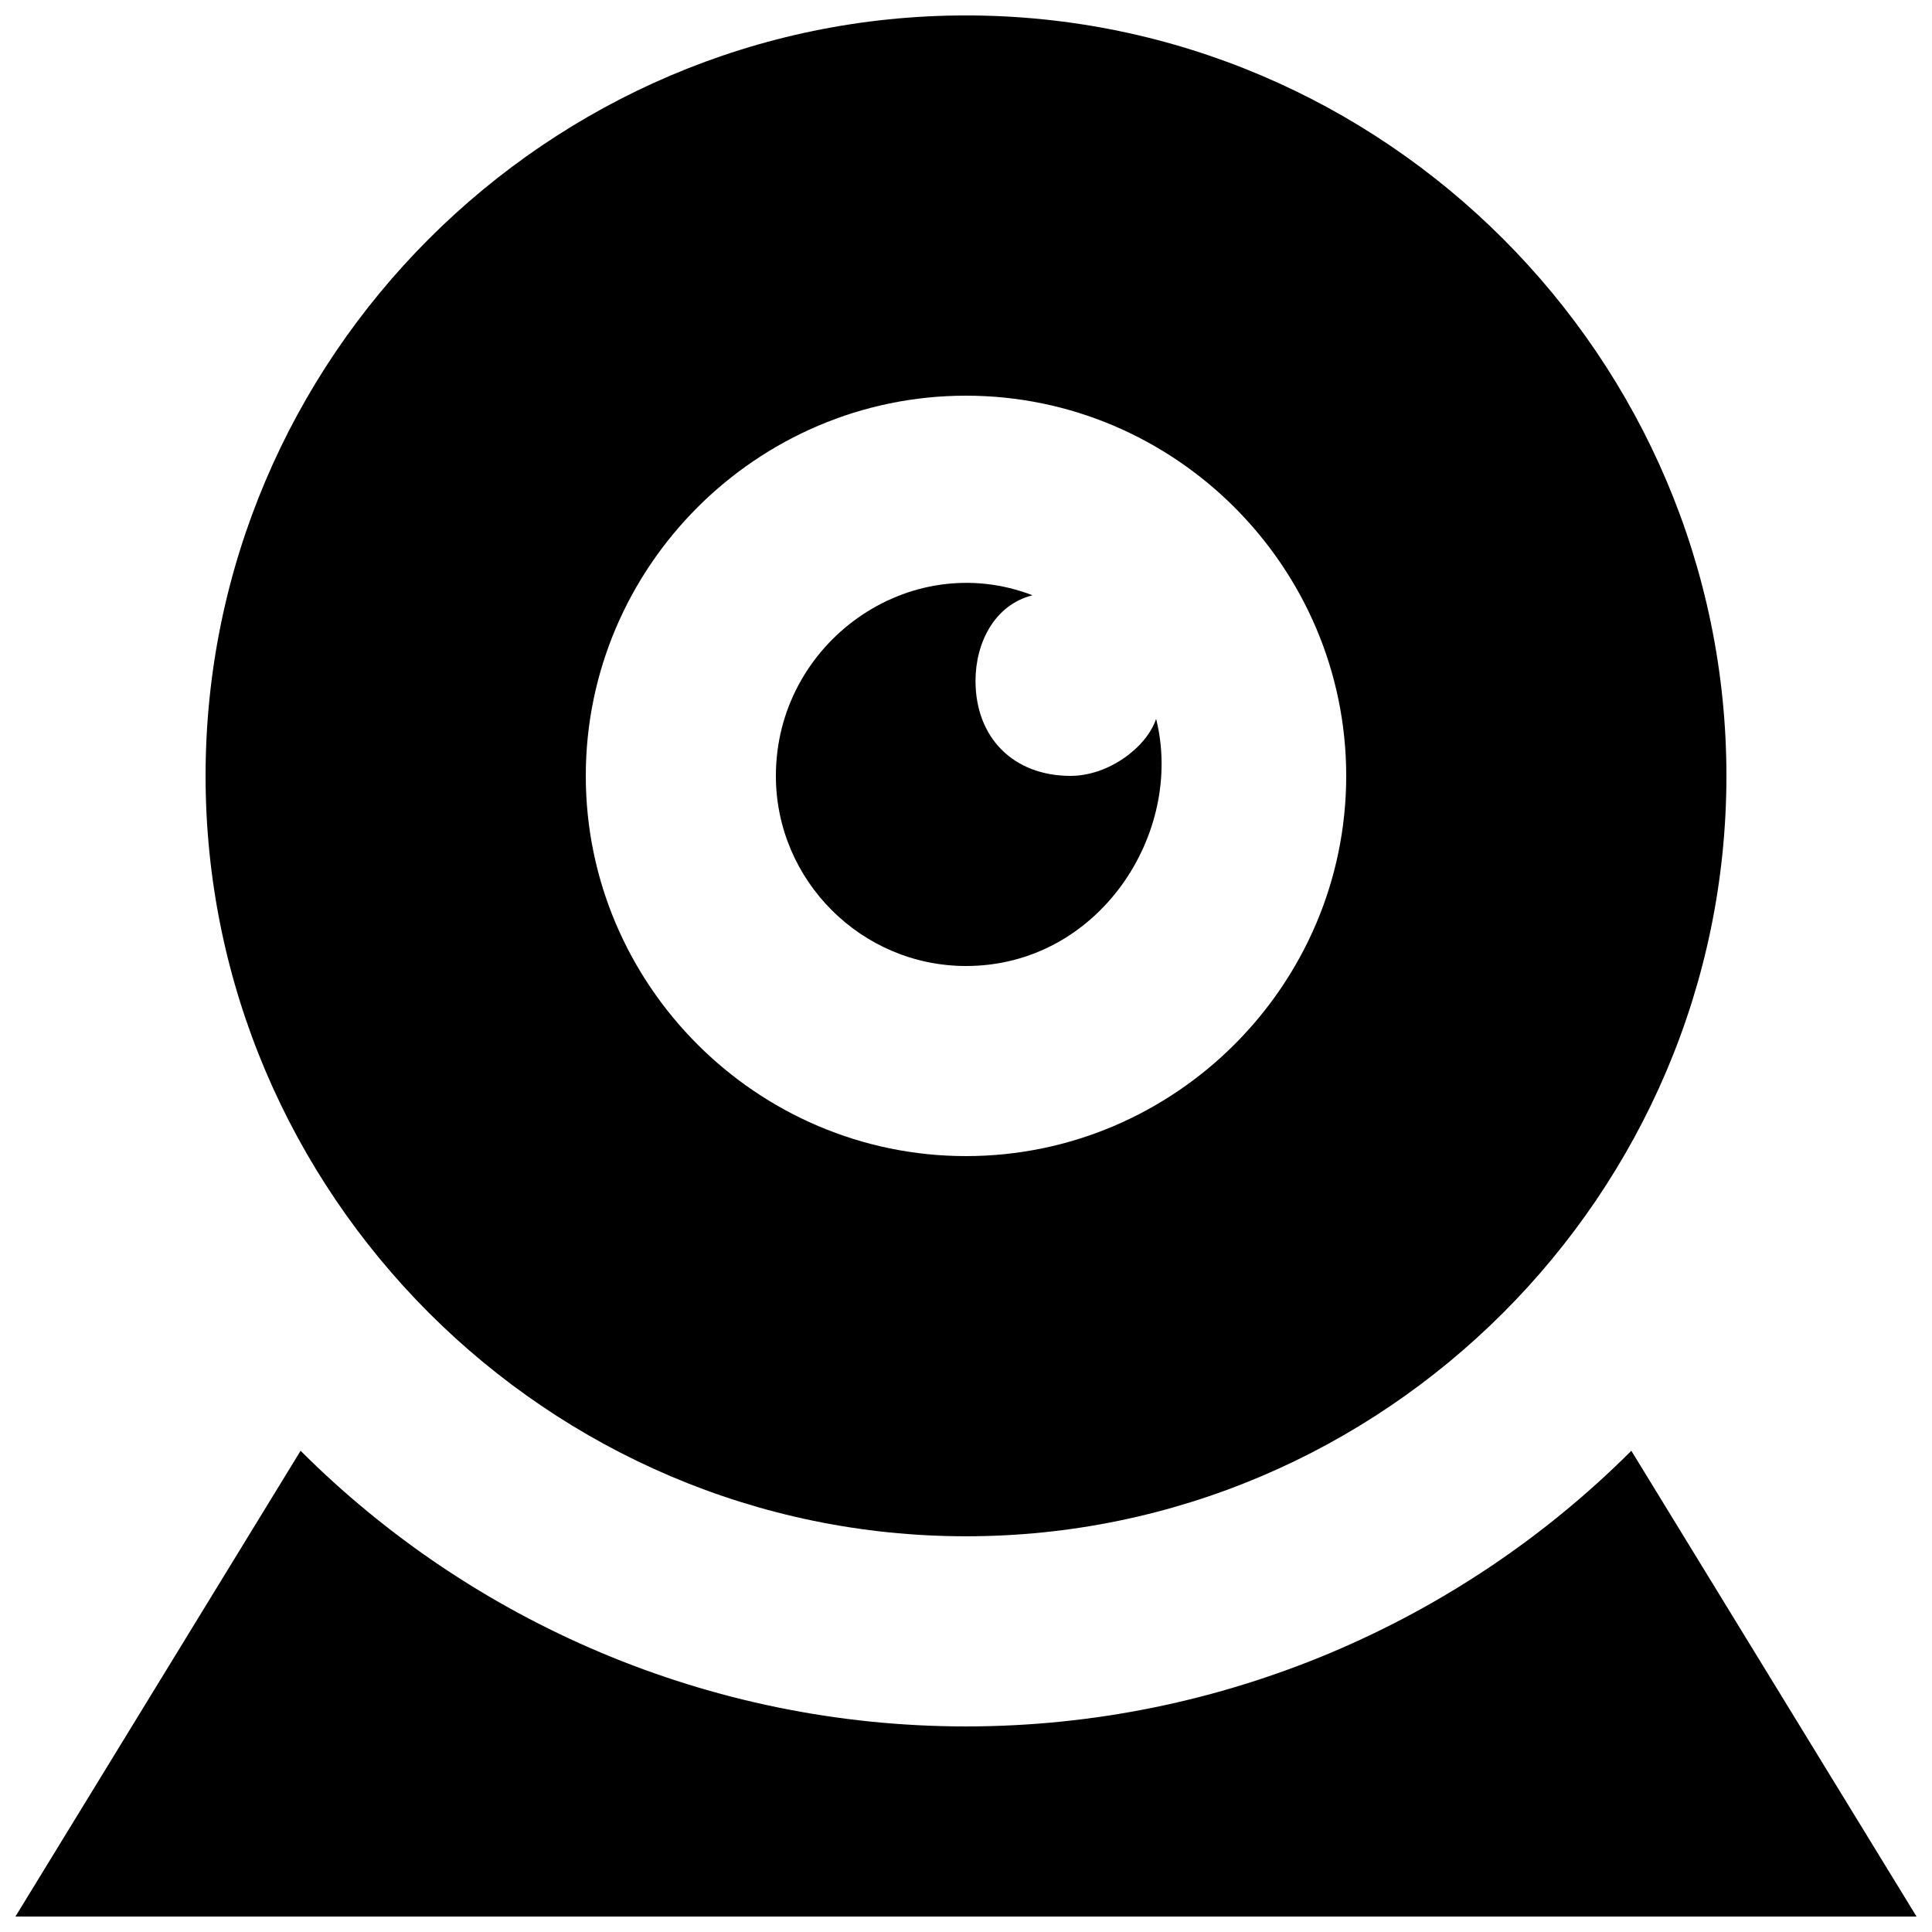
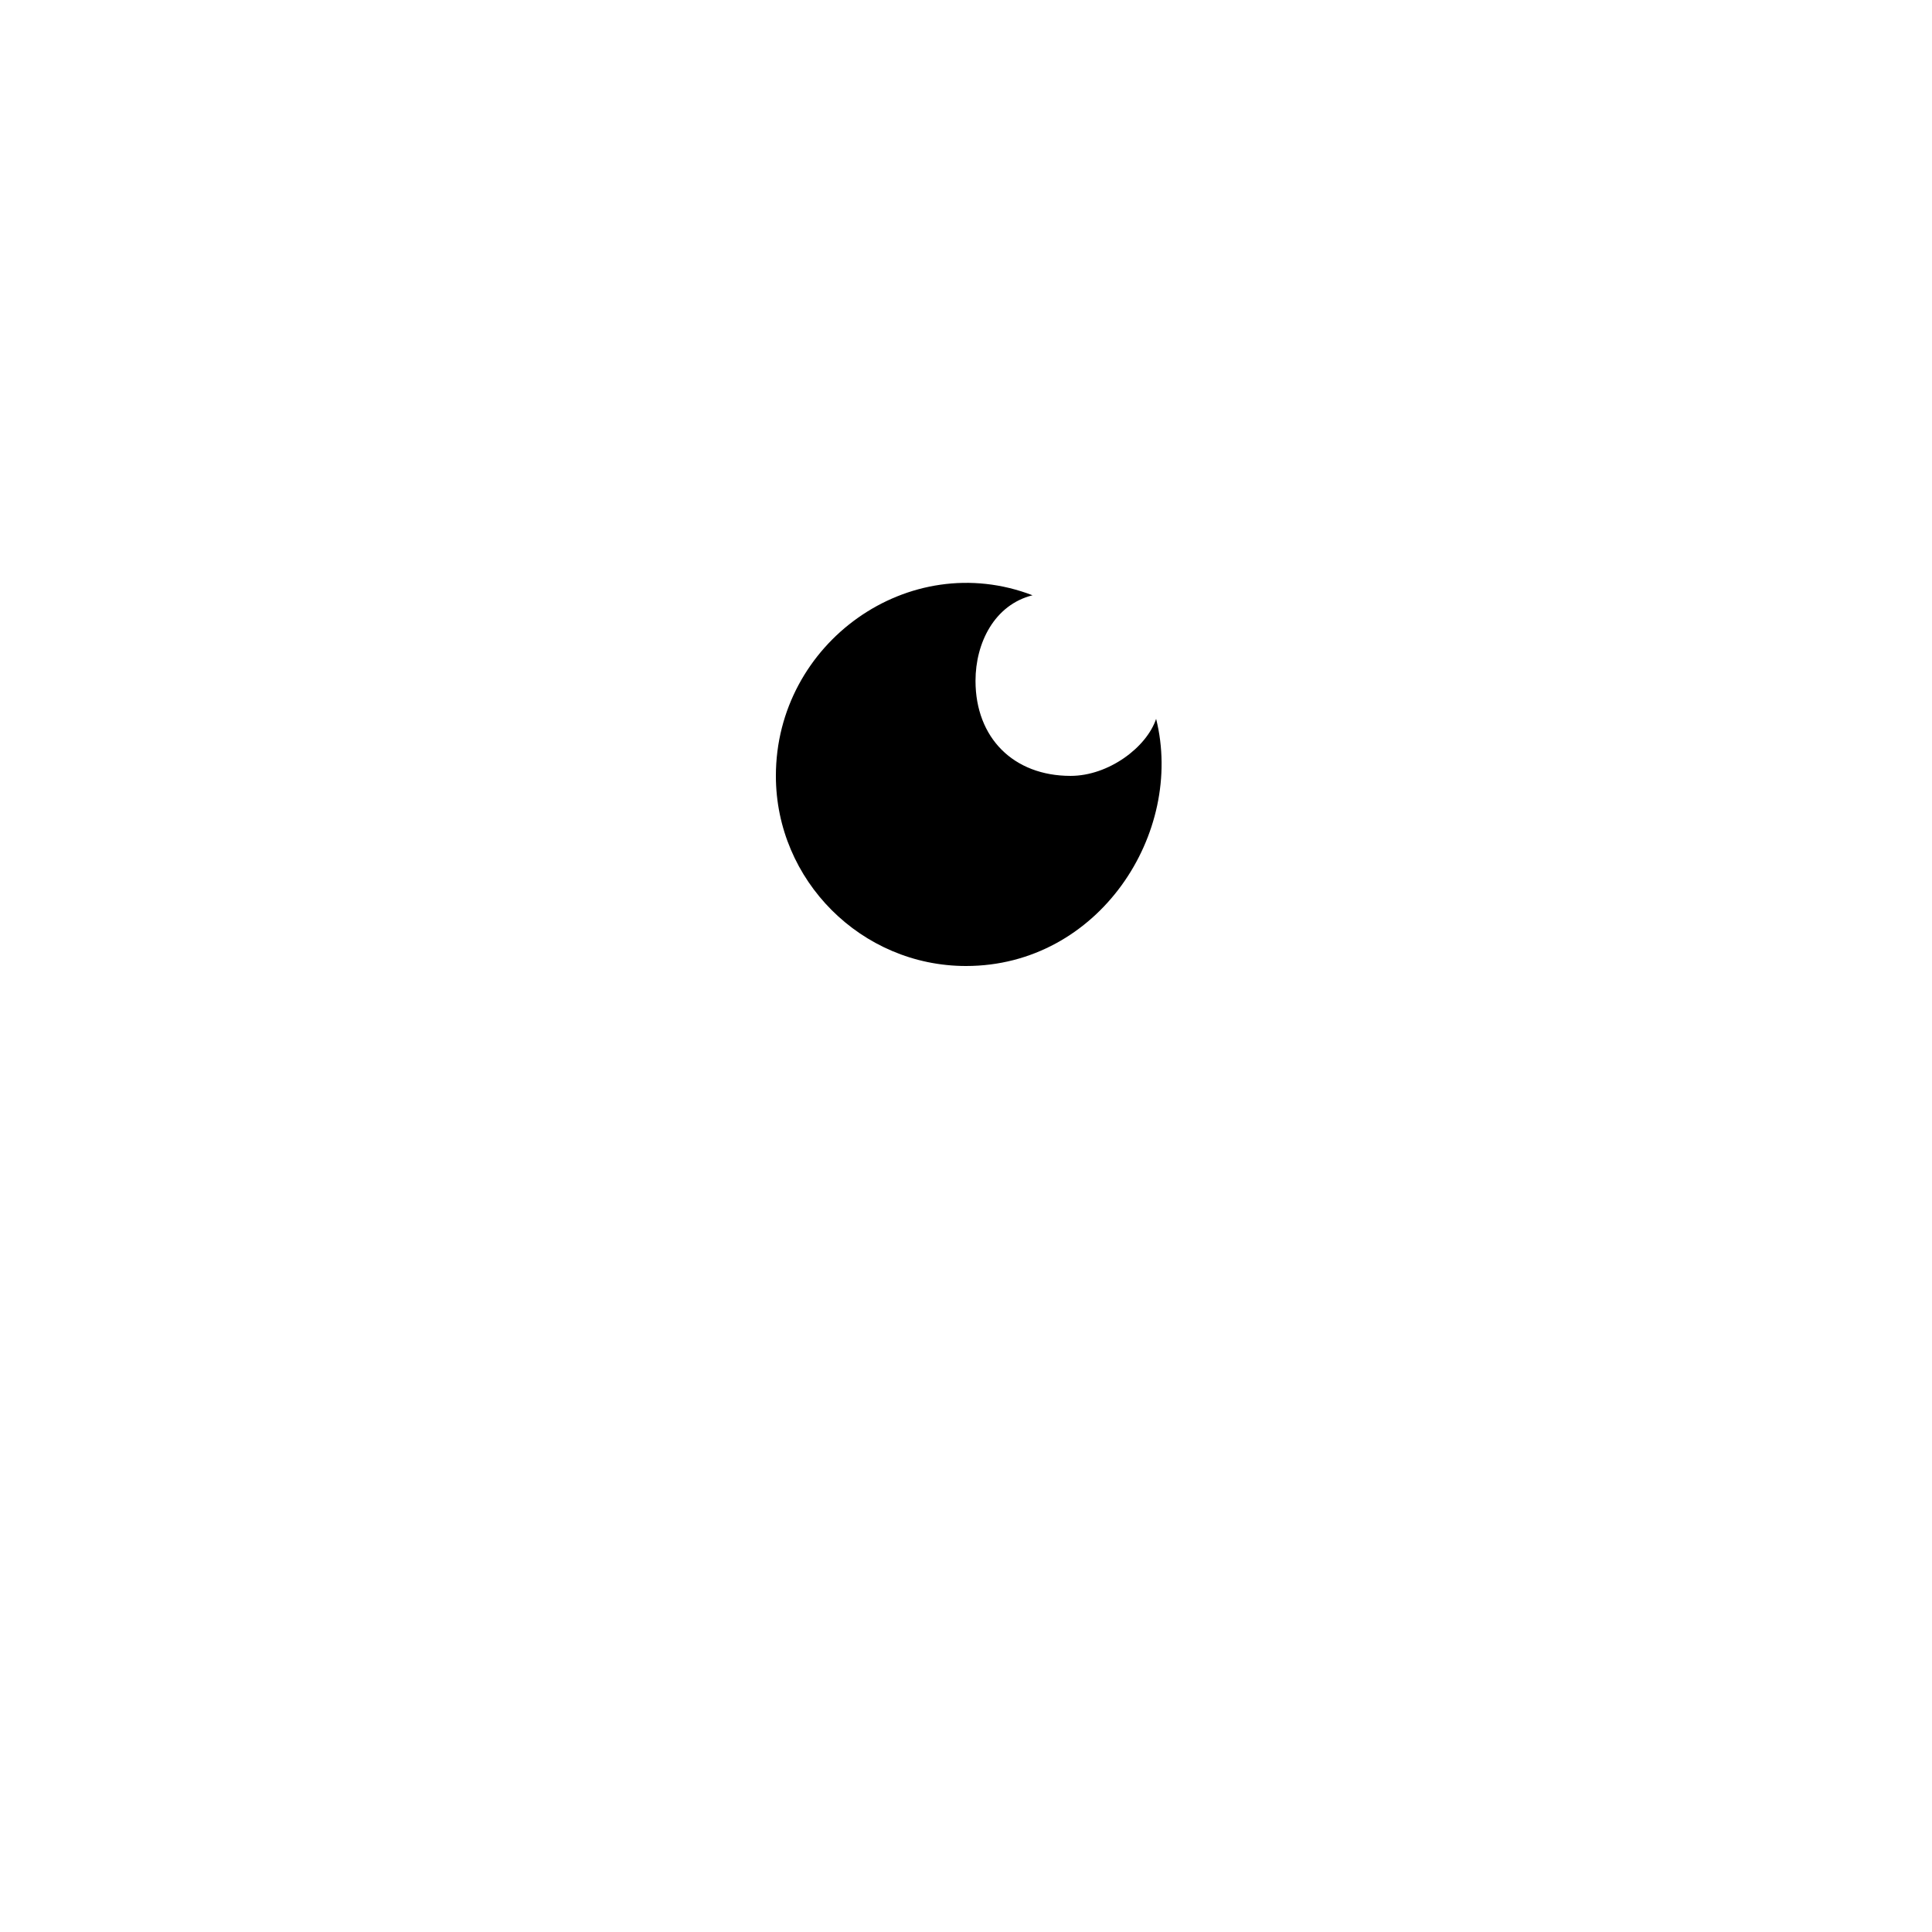
<svg xmlns="http://www.w3.org/2000/svg" width="800px" height="800px" version="1.1" viewBox="144 144 512 512">
  <defs>
    <clipPath id="b">
-       <path d="m198 148.09h404v403.91h-404z" />
-     </clipPath>
+       </clipPath>
    <clipPath id="a">
-       <path d="m148.09 528h503.81v123.9h-503.81z" />
-     </clipPath>
+       </clipPath>
  </defs>
  <g clip-path="url(#b)">
-     <path d="m400 148.09c-110.84 0-201.52 90.688-201.52 201.52 0 110.84 90.688 201.52 201.52 201.52 110.84 0 201.52-90.688 201.52-201.52 0-110.84-90.688-201.52-201.52-201.52zm0 302.29c-55.418 0-100.76-45.344-100.76-100.76 0-55.418 45.344-100.76 100.76-100.76s100.76 45.344 100.76 100.76c0 55.418-45.344 100.76-100.76 100.76z" />
-   </g>
+     </g>
  <g clip-path="url(#a)">
-     <path d="m651.9 651.9h-503.81l75.57-123.43c45.344 45.344 108.32 73.051 176.33 73.051 68.016 0 130.99-27.711 176.33-73.051z" />
-   </g>
+     </g>
  <path d="m400 400c-27.711 0-50.383-22.672-50.383-50.383 0-35.266 35.266-60.457 68.016-47.863-10.078 2.519-15.113 12.594-15.113 22.672 0 15.113 10.078 25.191 25.191 25.191 10.078 0 20.152-7.559 22.672-15.113 7.555 30.227-15.117 65.496-50.383 65.496z" />
</svg>